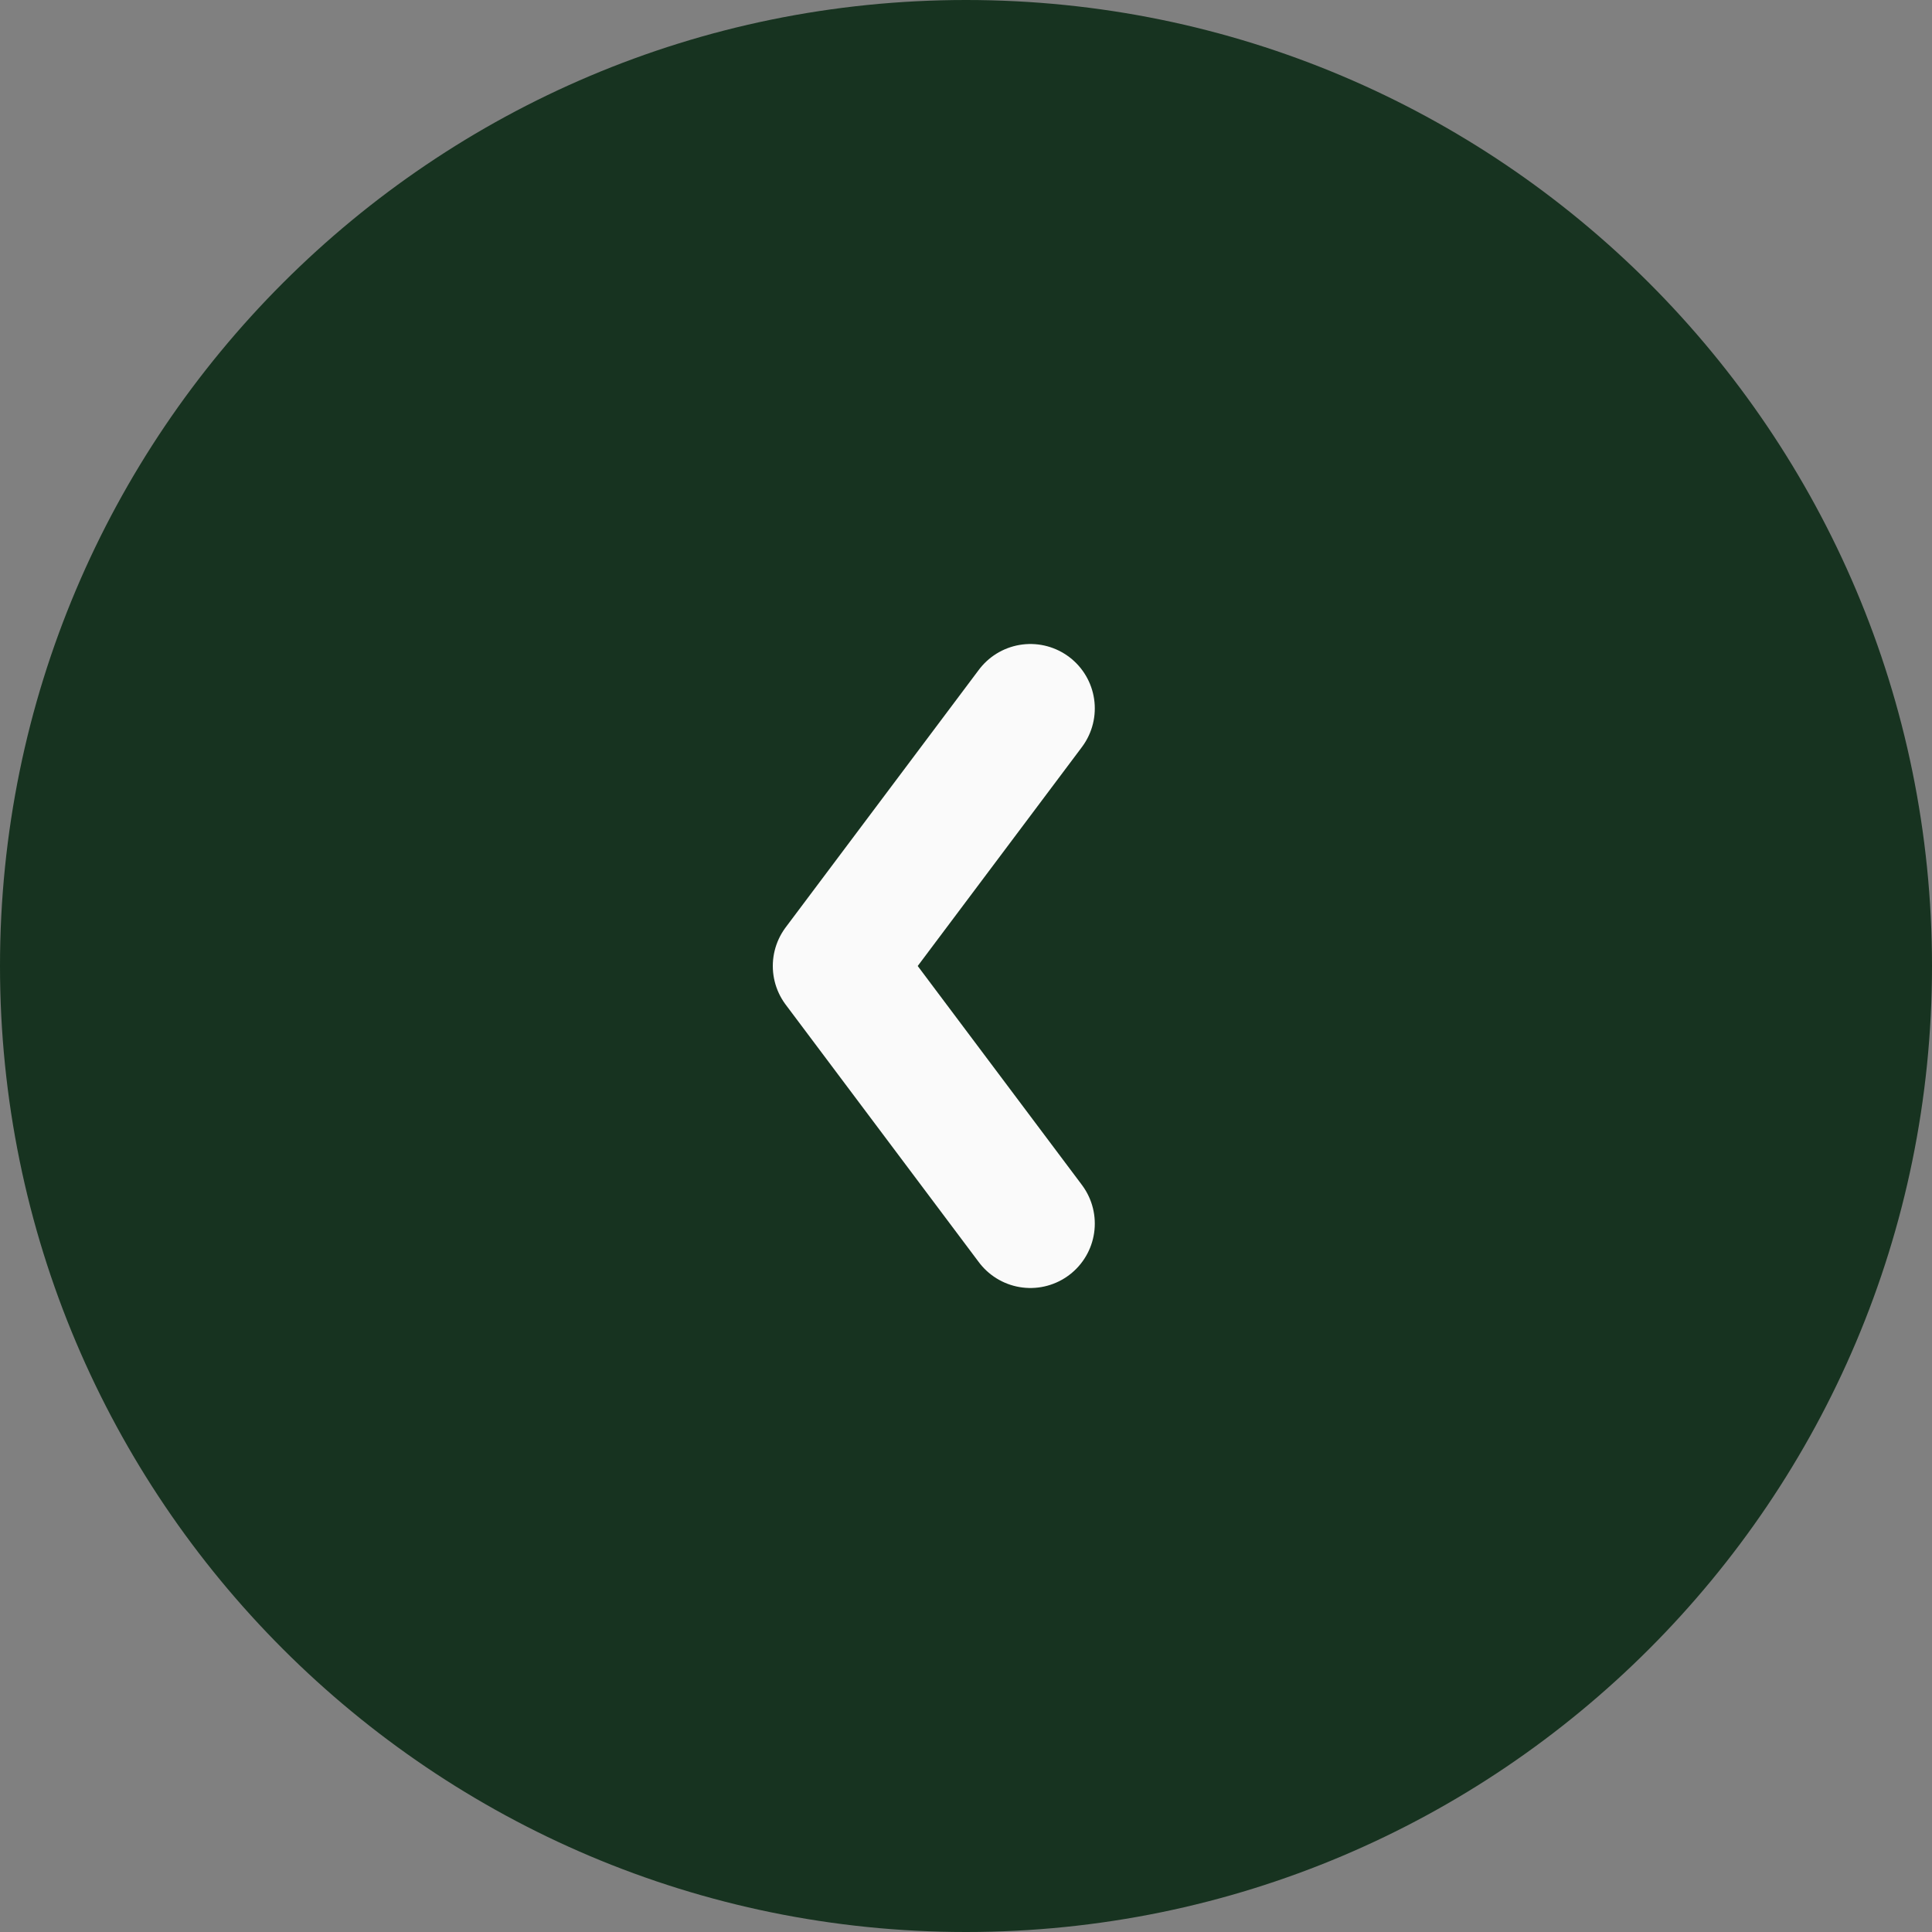
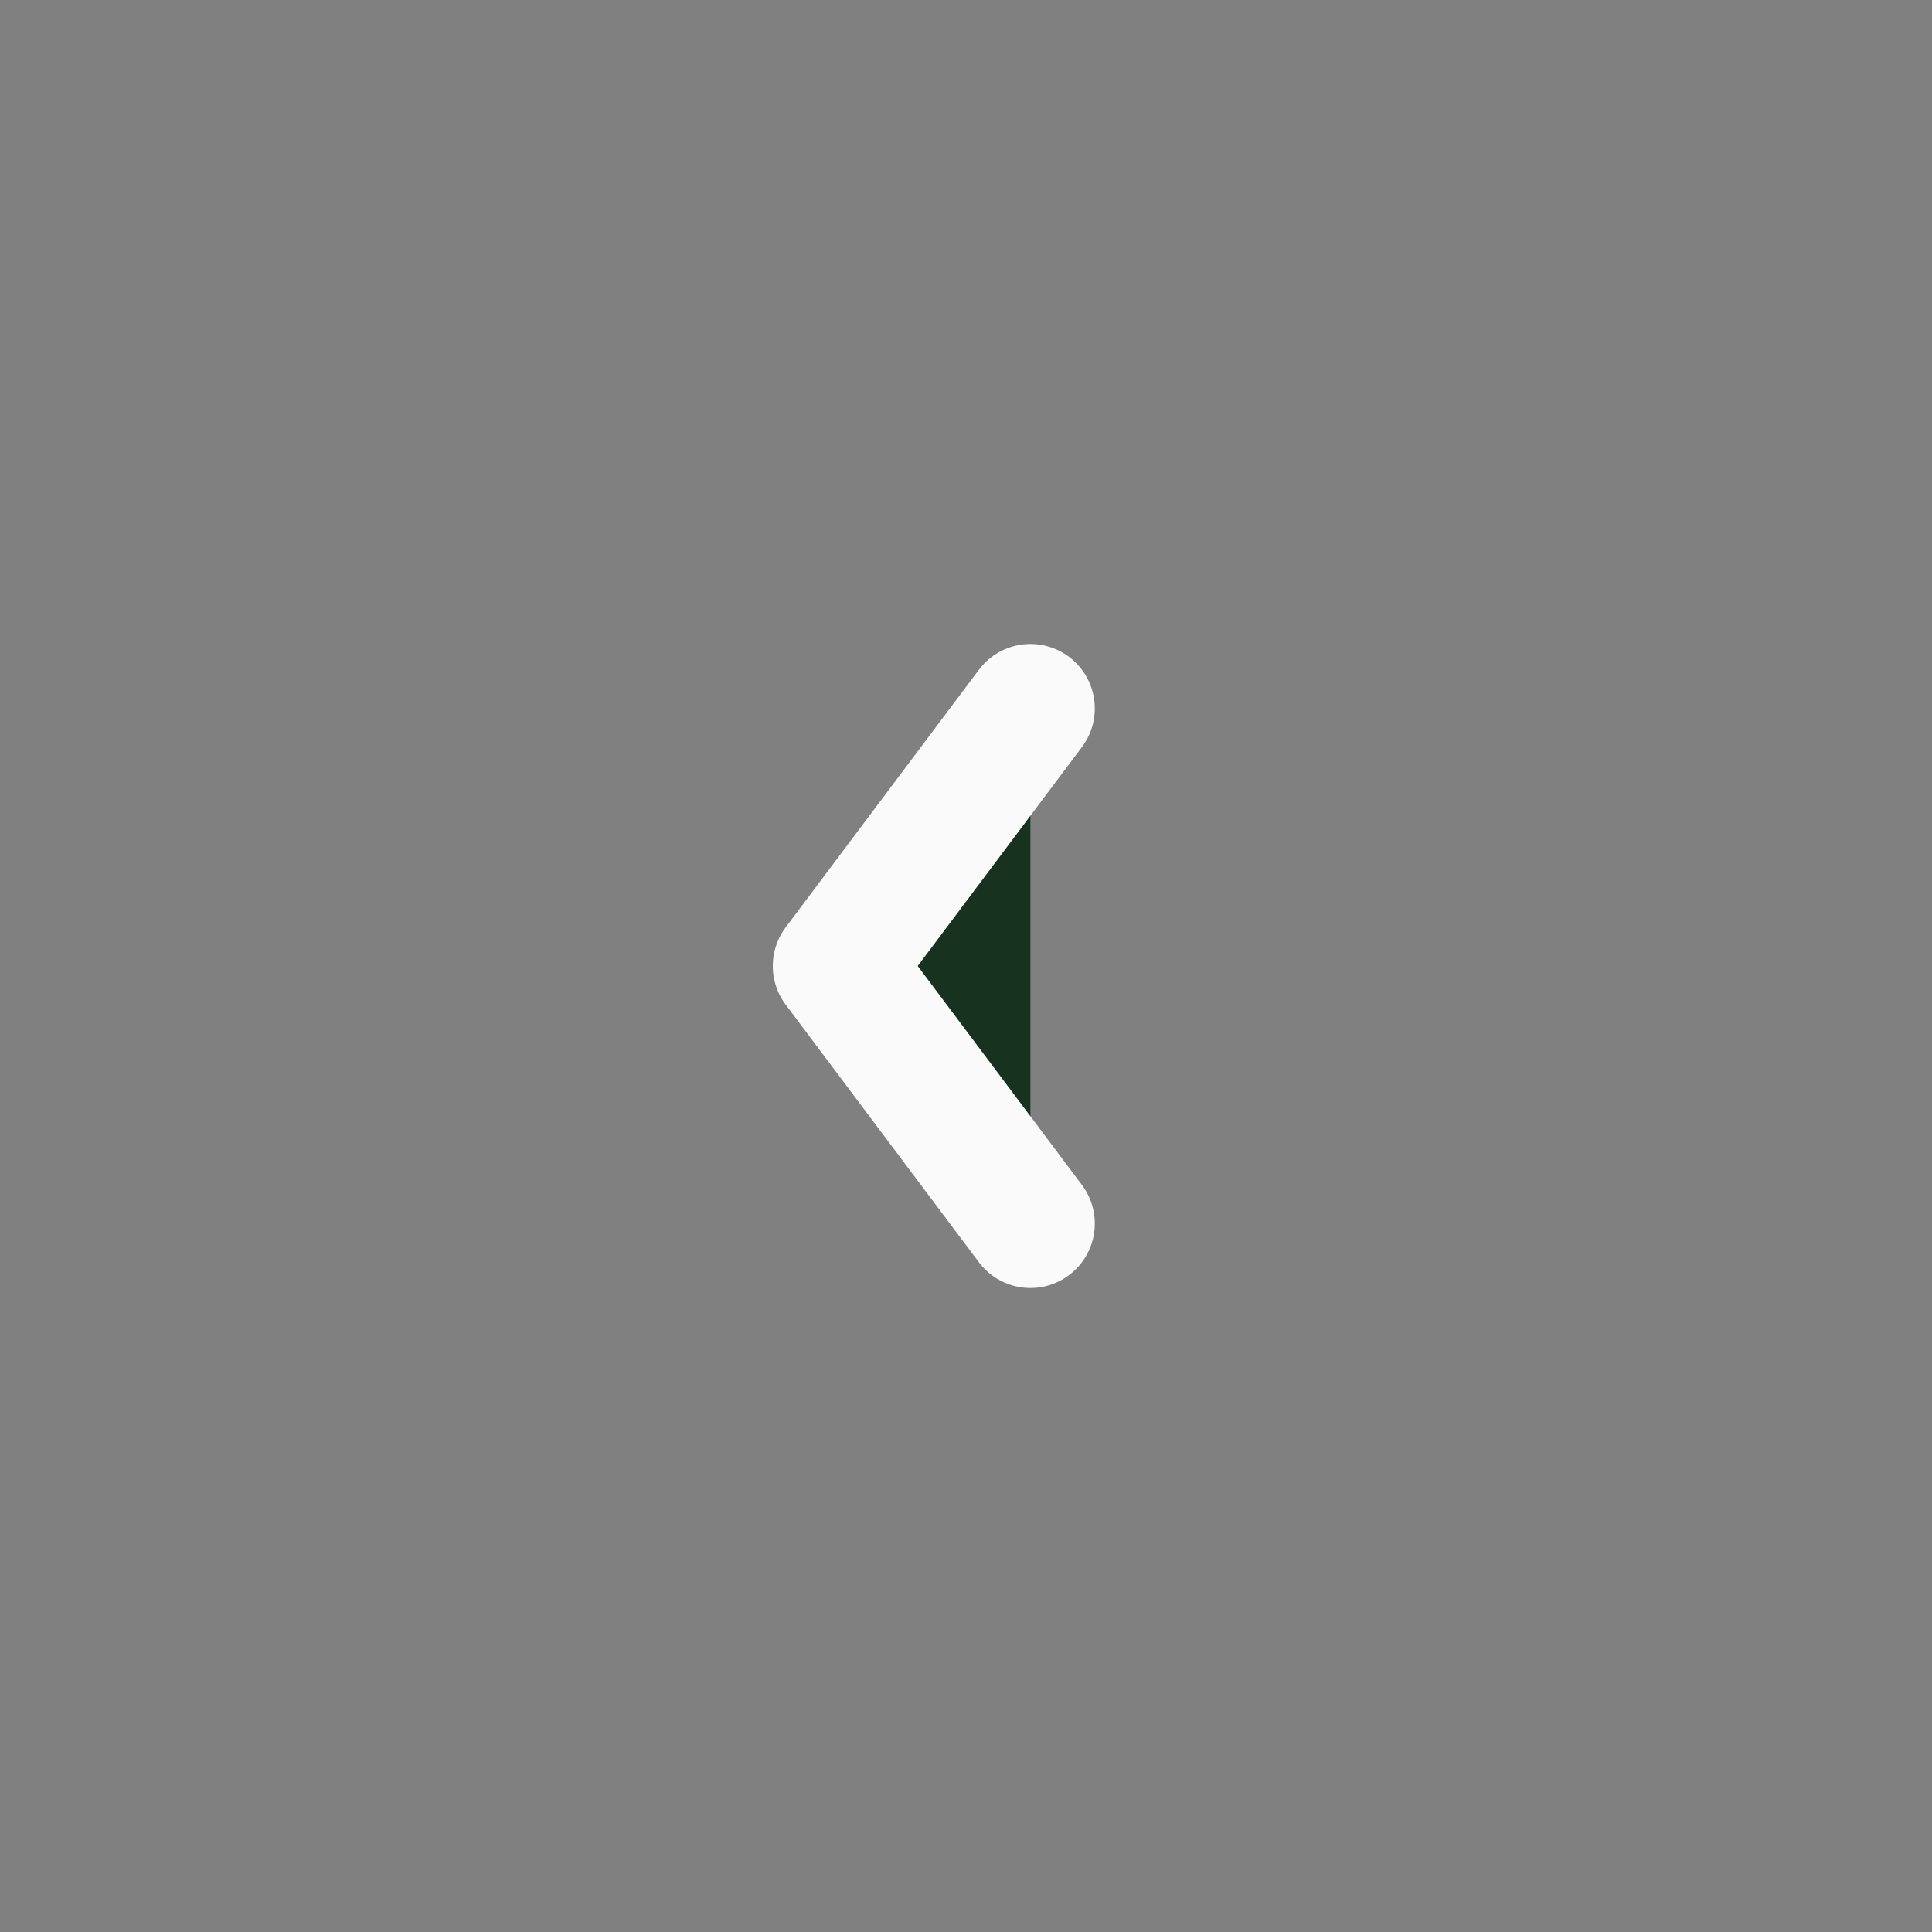
<svg xmlns="http://www.w3.org/2000/svg" width="30" height="30" viewBox="0 0 30 30" fill="none">
  <rect x="0" y="0" width="30" height="30" fill="#808080" stroke="none" />
-   <path d="M15 30C6.716 30 0 23.284 0 15C0 6.716 6.716 0 15 0C23.284 0 30 6.716 30 15C30 23.284 23.284 30 15 30Z" fill="#173320" />
  <path d="M16 11L13 15L16 19" fill="#173320" />
  <path d="M16 11L13 15L16 19" stroke="#FAFAFA" stroke-width="2" stroke-linecap="round" stroke-linejoin="round" />
</svg>